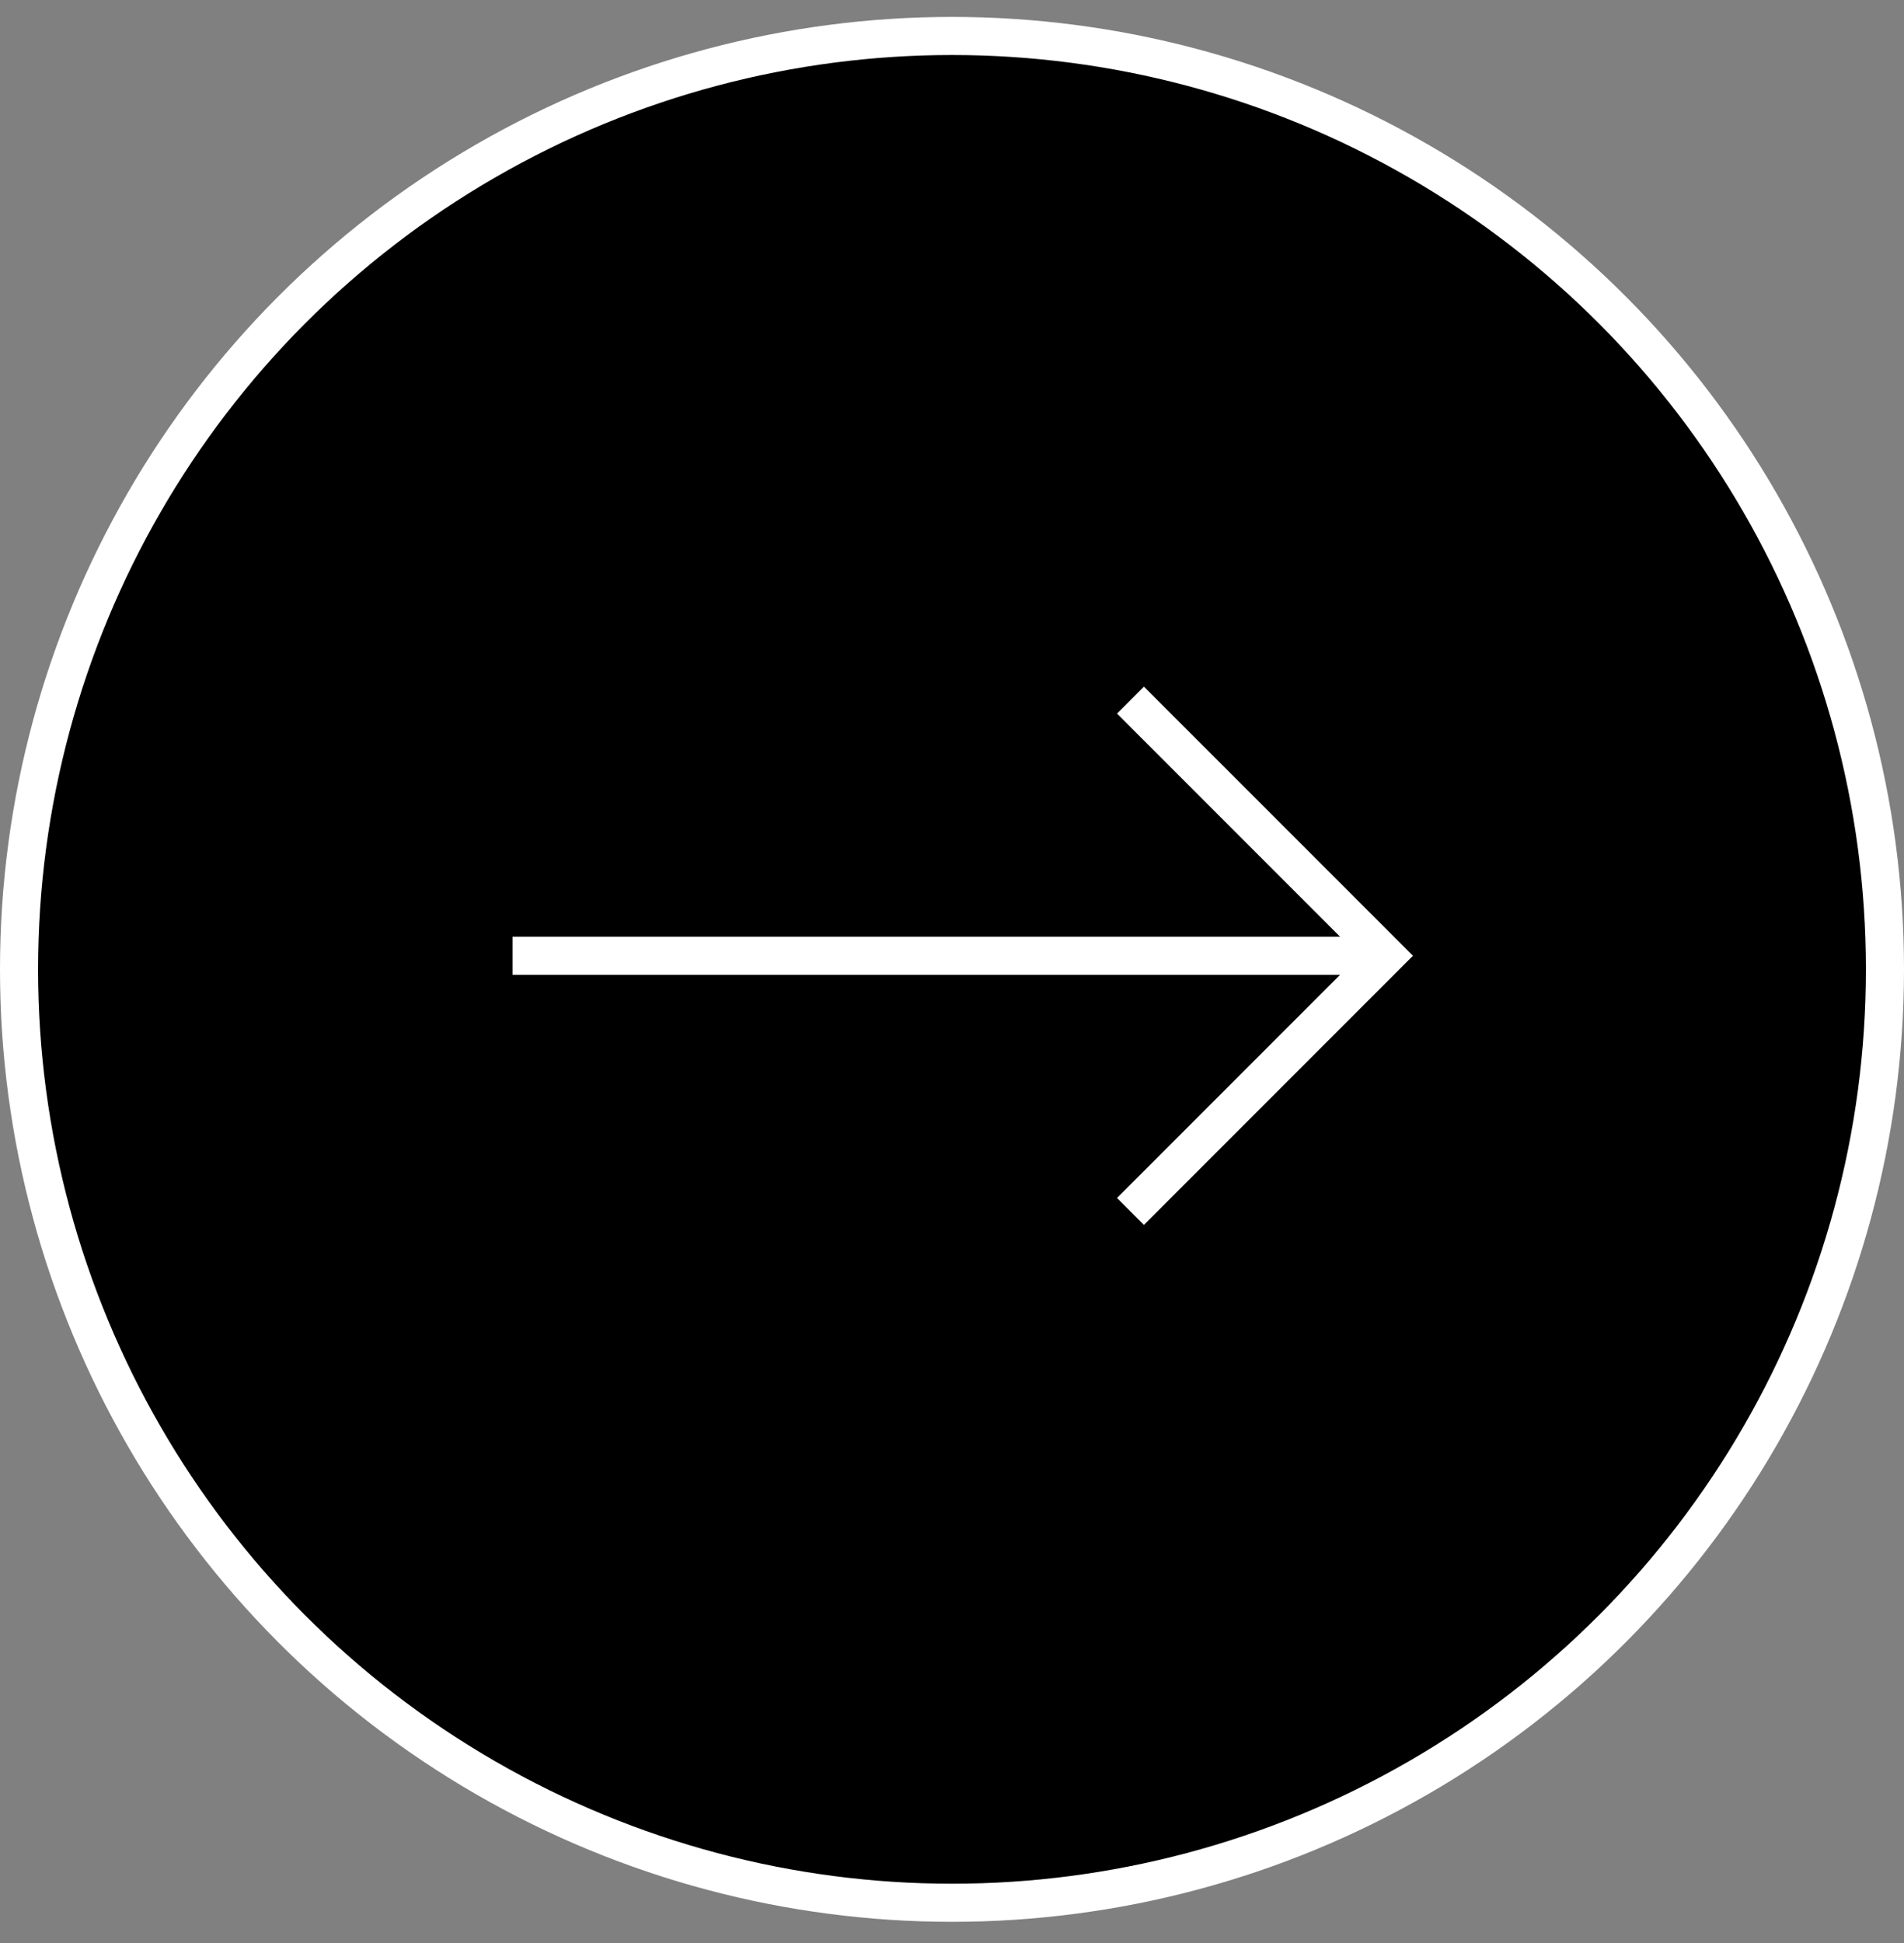
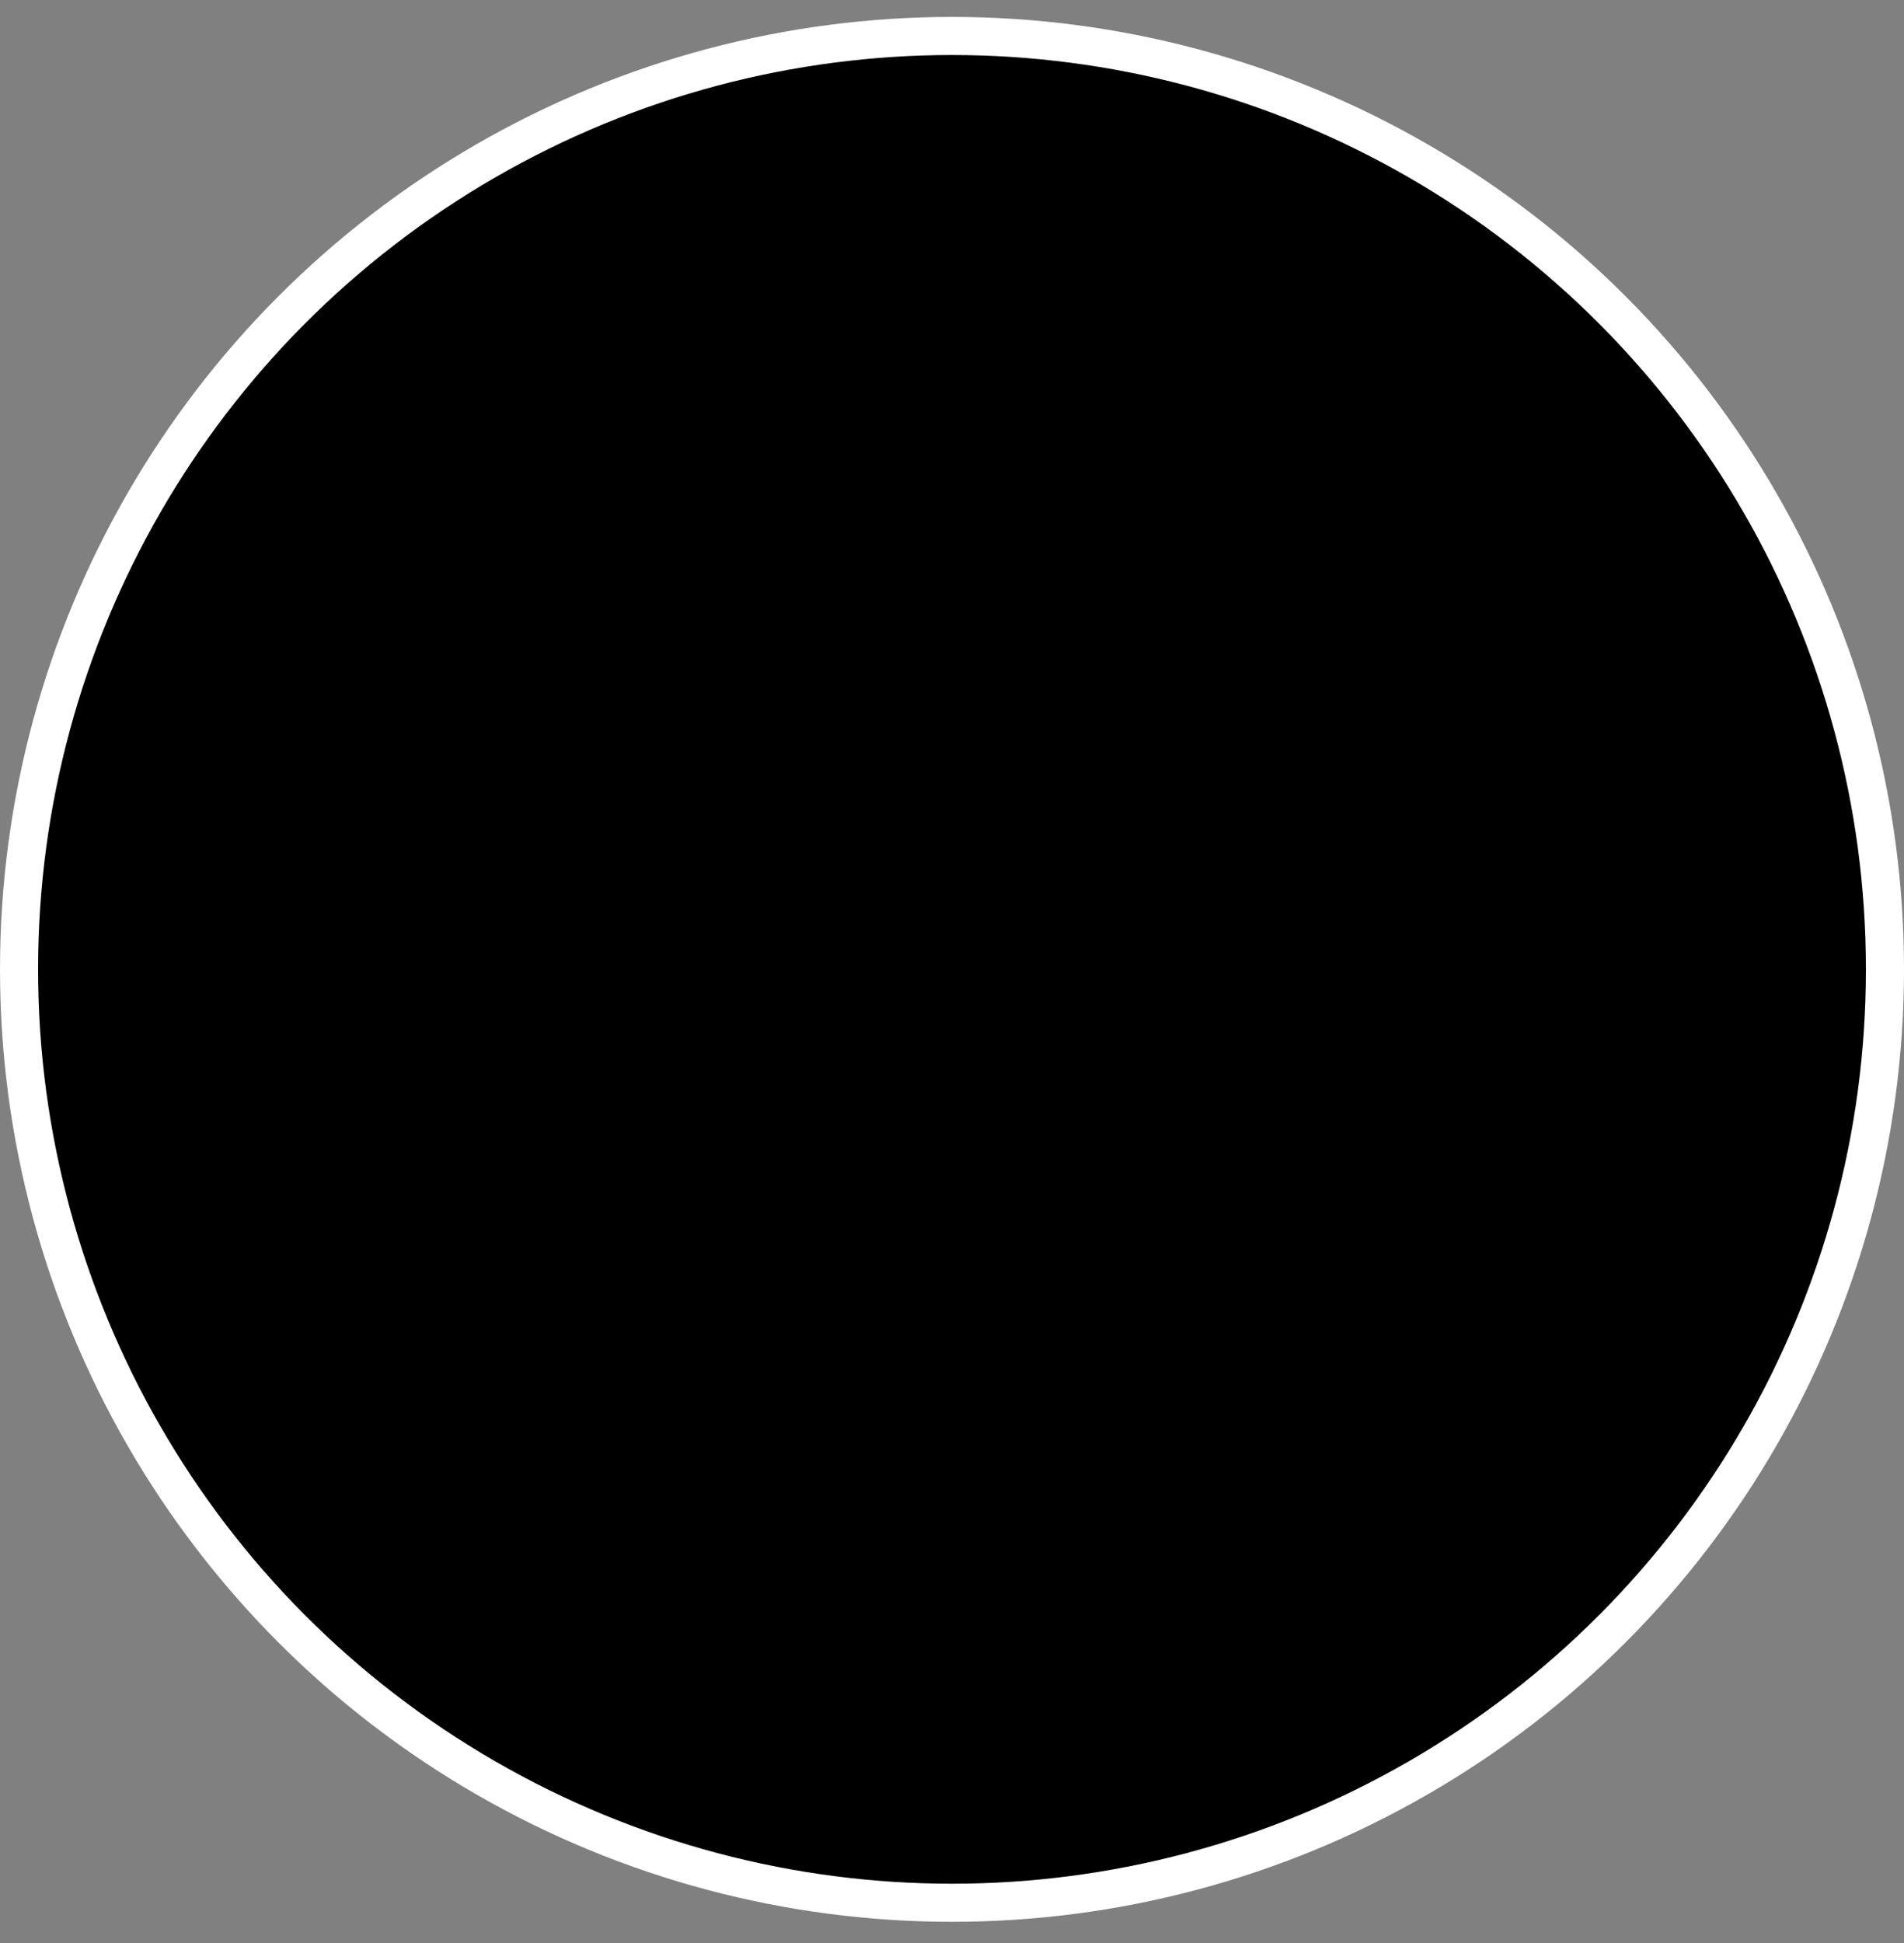
<svg xmlns="http://www.w3.org/2000/svg" width="50" height="51" viewBox="0 0 50 51" fill="none">
  <rect x="0" y="0" width="50" height="51" fill="#808080" stroke="none" />
  <circle cx="25" cy="25.444" r="24.5" fill="black" stroke="white" />
-   <path d="M30.04 31.445L36.398 25.087L30.04 18.73" stroke="white" stroke-miterlimit="10" stroke-linecap="square" />
-   <path d="M35.787 25.087L13.96 25.087" stroke="white" stroke-miterlimit="10" stroke-linecap="square" stroke-linejoin="round" />
</svg>